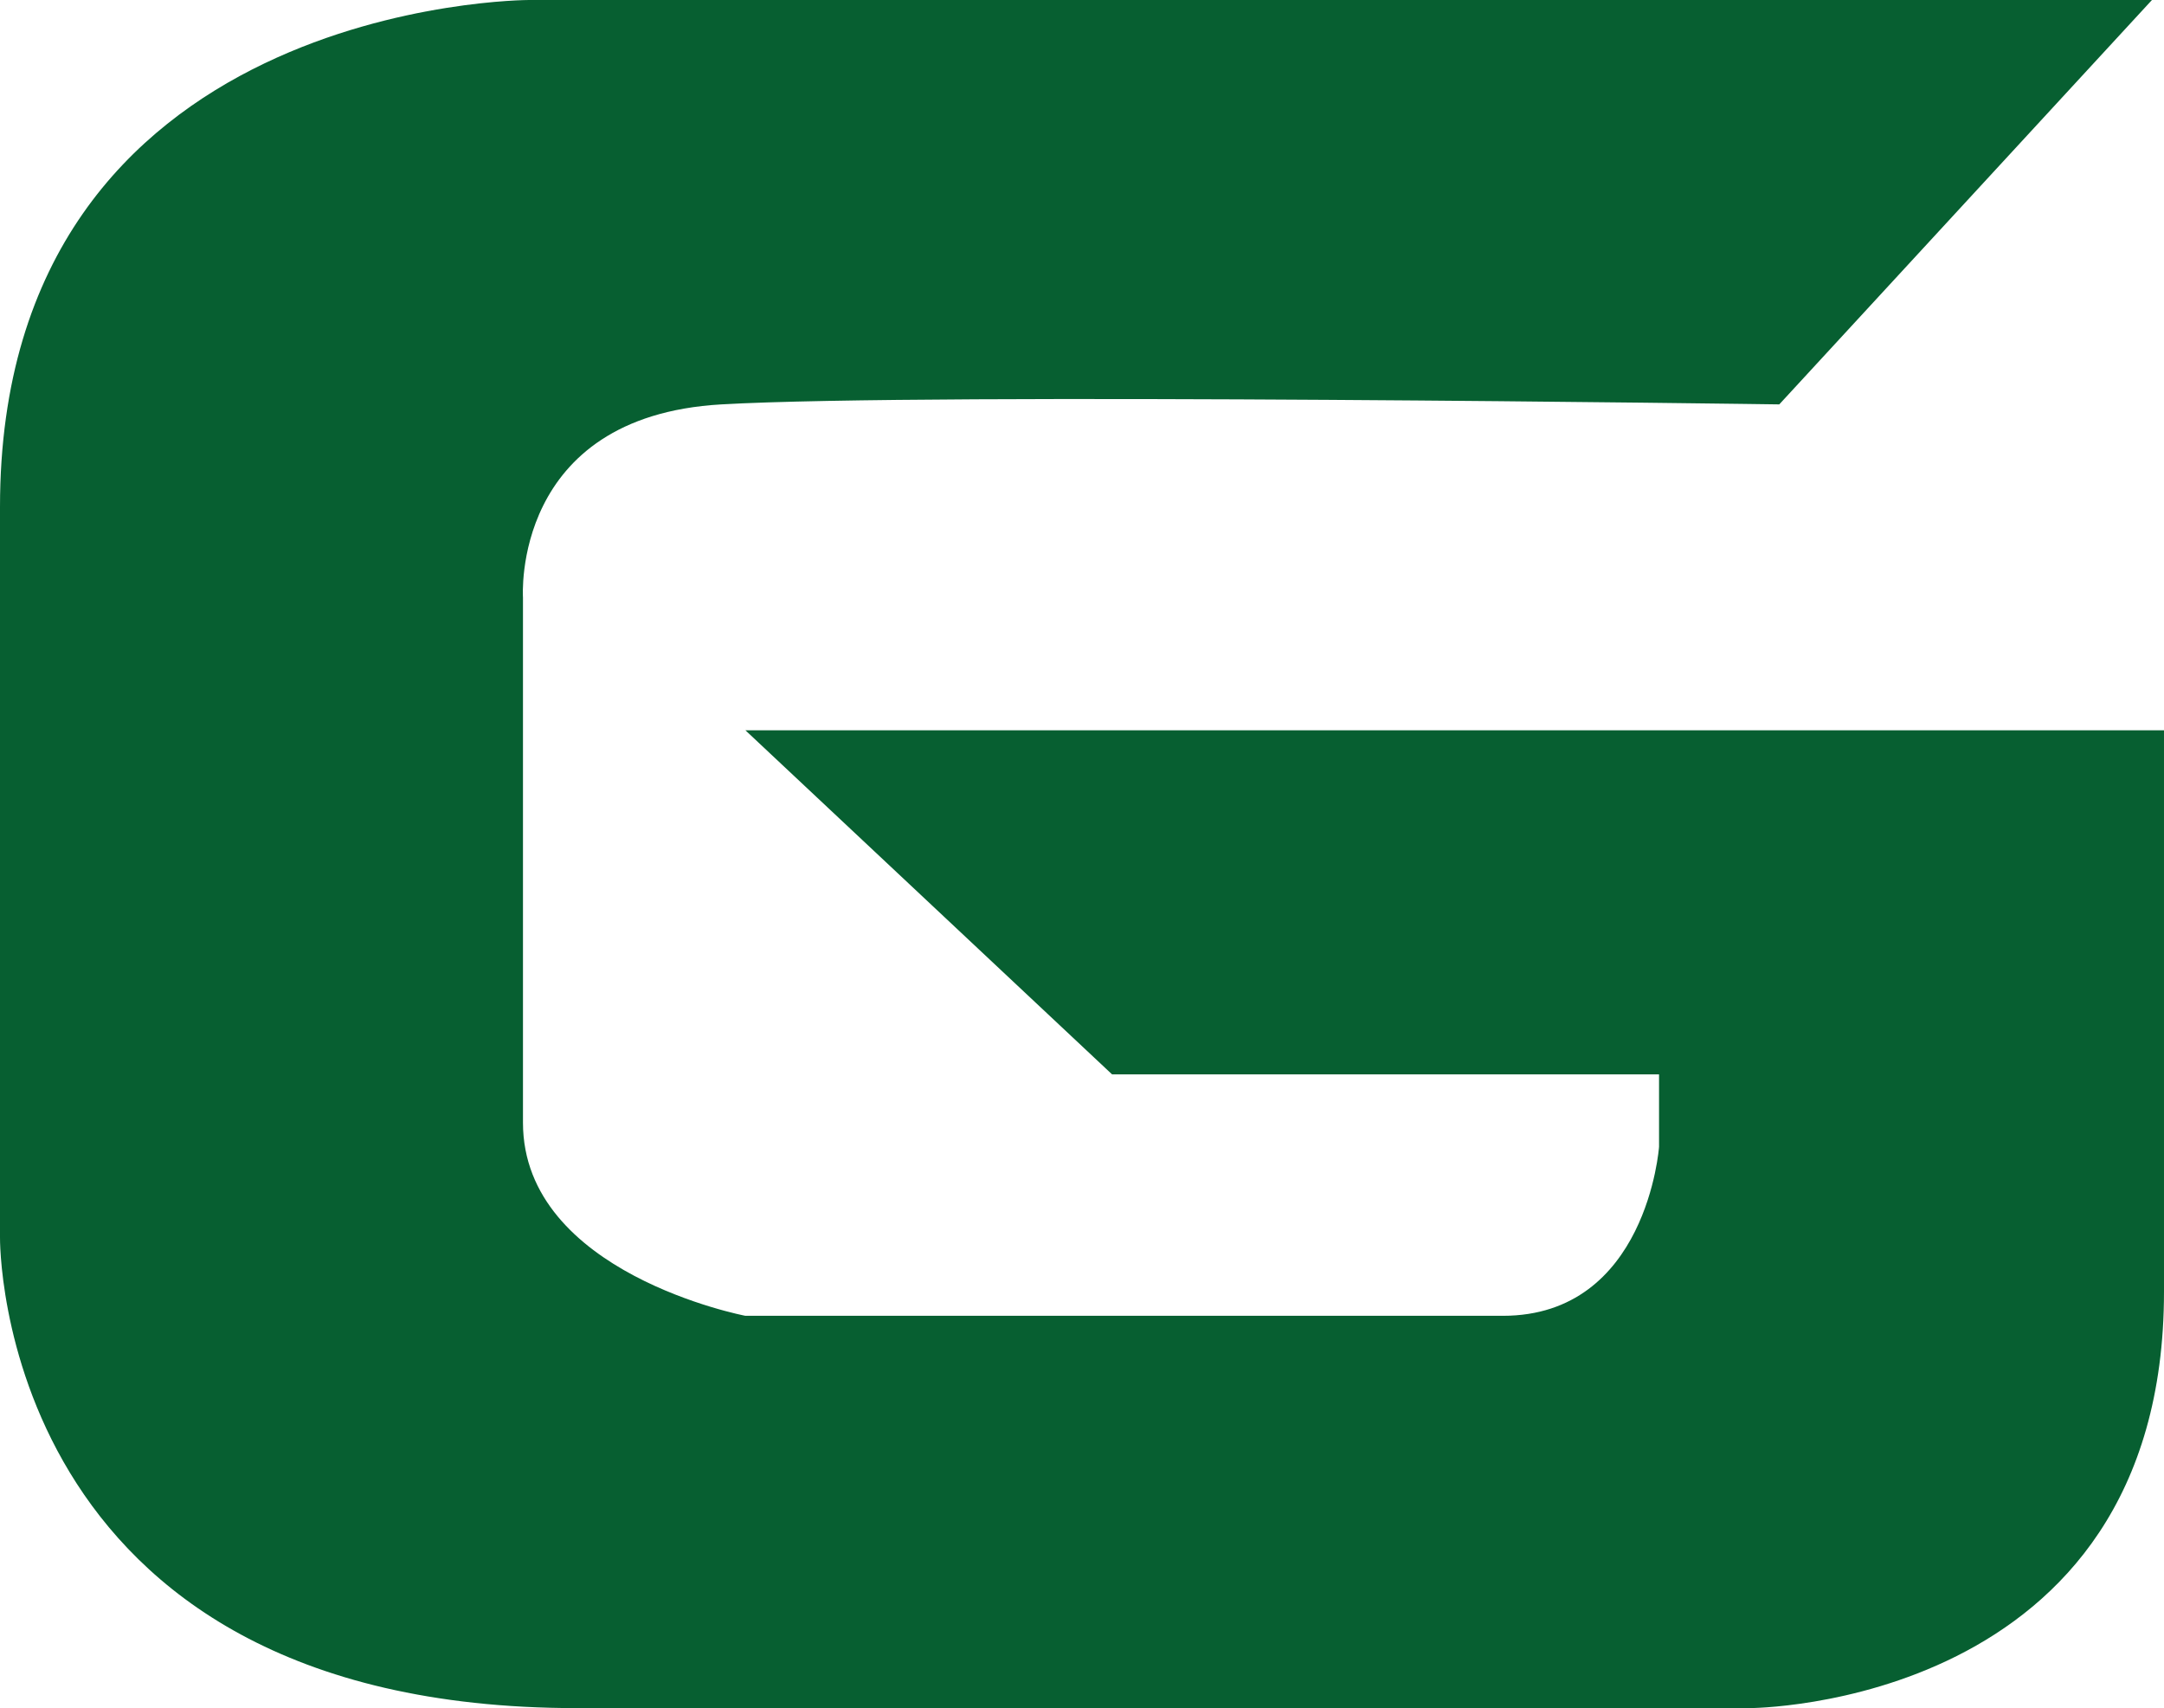
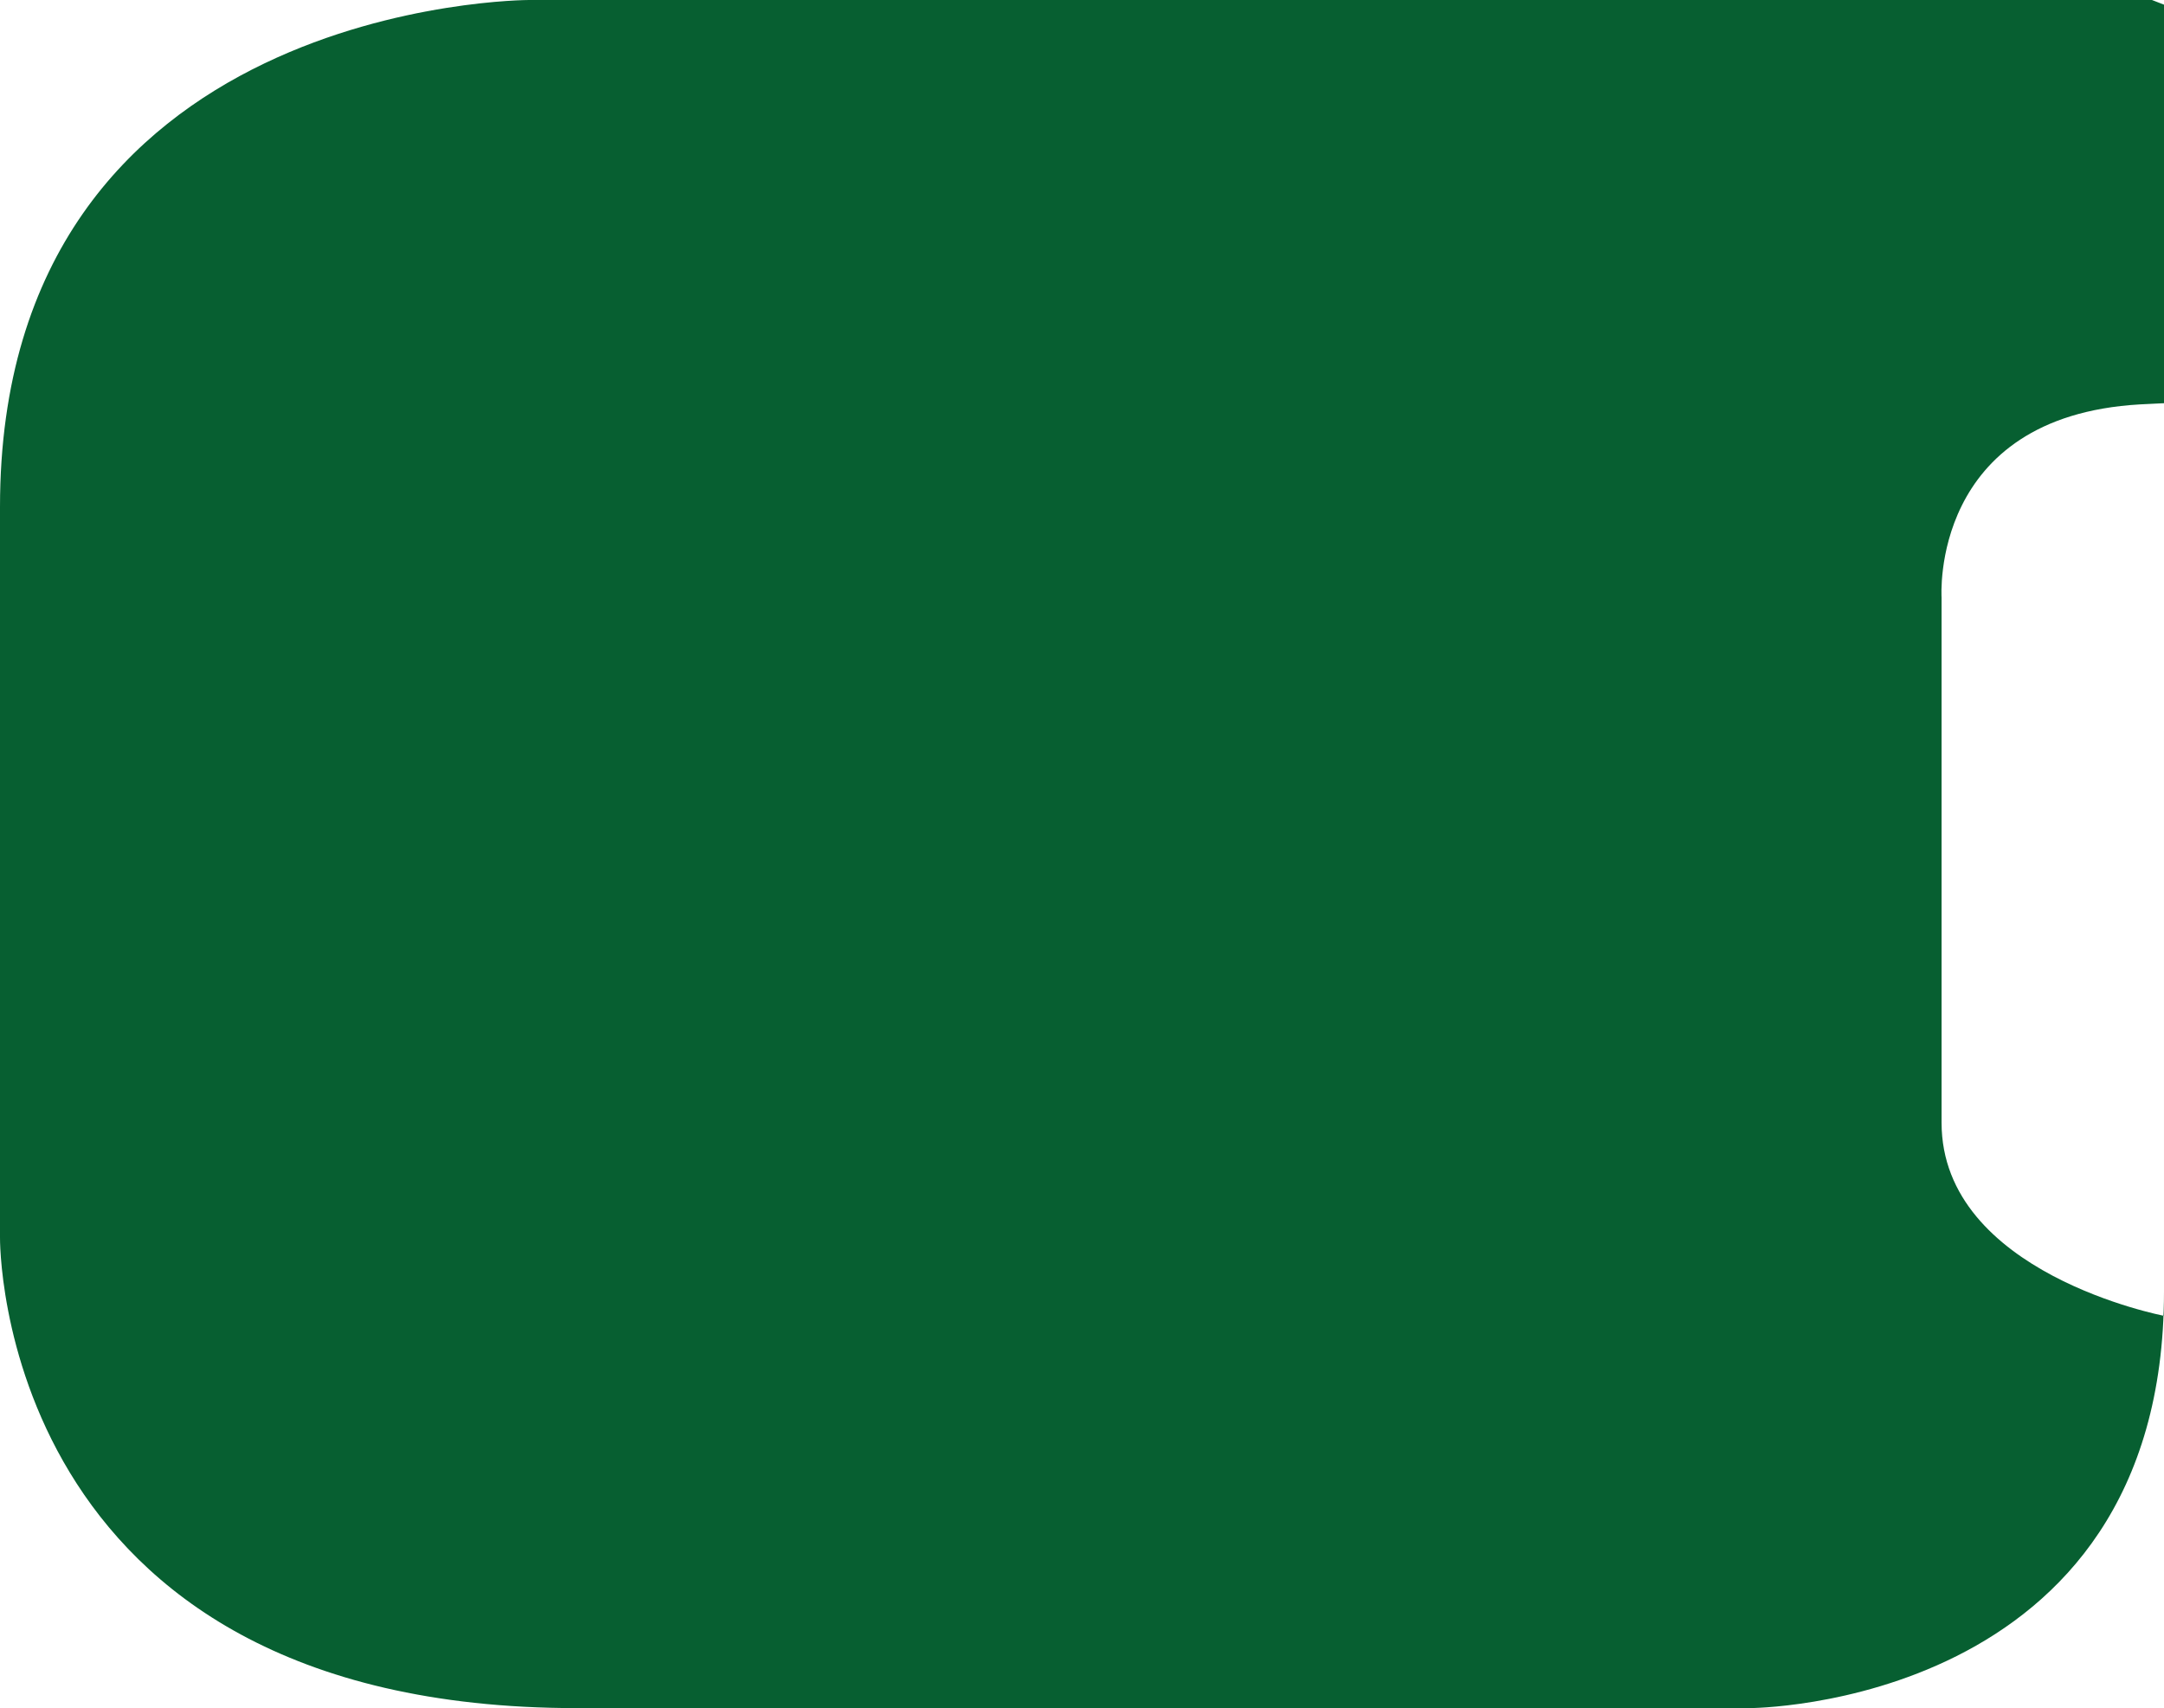
<svg xmlns="http://www.w3.org/2000/svg" id="Layer_1" viewBox="0 0 473.859 373.994">
-   <path d="m471.222,0H115.829S0,0,0,111.002v159.908s-1.299,103.084,126.367,103.084h256.679s90.812,0,90.812-91.19v-122.907H163.223l80.288,75.336h119.775v15.867s-2.63,36.999-34.212,36.999h-165.851s-48.707-9.274-48.707-42.293v-114.992s-2.628-39.638,43.438-42.272c46.06-2.643,231.66,0,231.66,0L471.222,0Z" style="fill:#075f31; fill-rule:evenodd; stroke-width:0px;" />
+   <path d="m471.222,0H115.829S0,0,0,111.002v159.908s-1.299,103.084,126.367,103.084h256.679s90.812,0,90.812-91.19v-122.907l80.288,75.336h119.775v15.867s-2.63,36.999-34.212,36.999h-165.851s-48.707-9.274-48.707-42.293v-114.992s-2.628-39.638,43.438-42.272c46.06-2.643,231.66,0,231.66,0L471.222,0Z" style="fill:#075f31; fill-rule:evenodd; stroke-width:0px;" />
</svg>